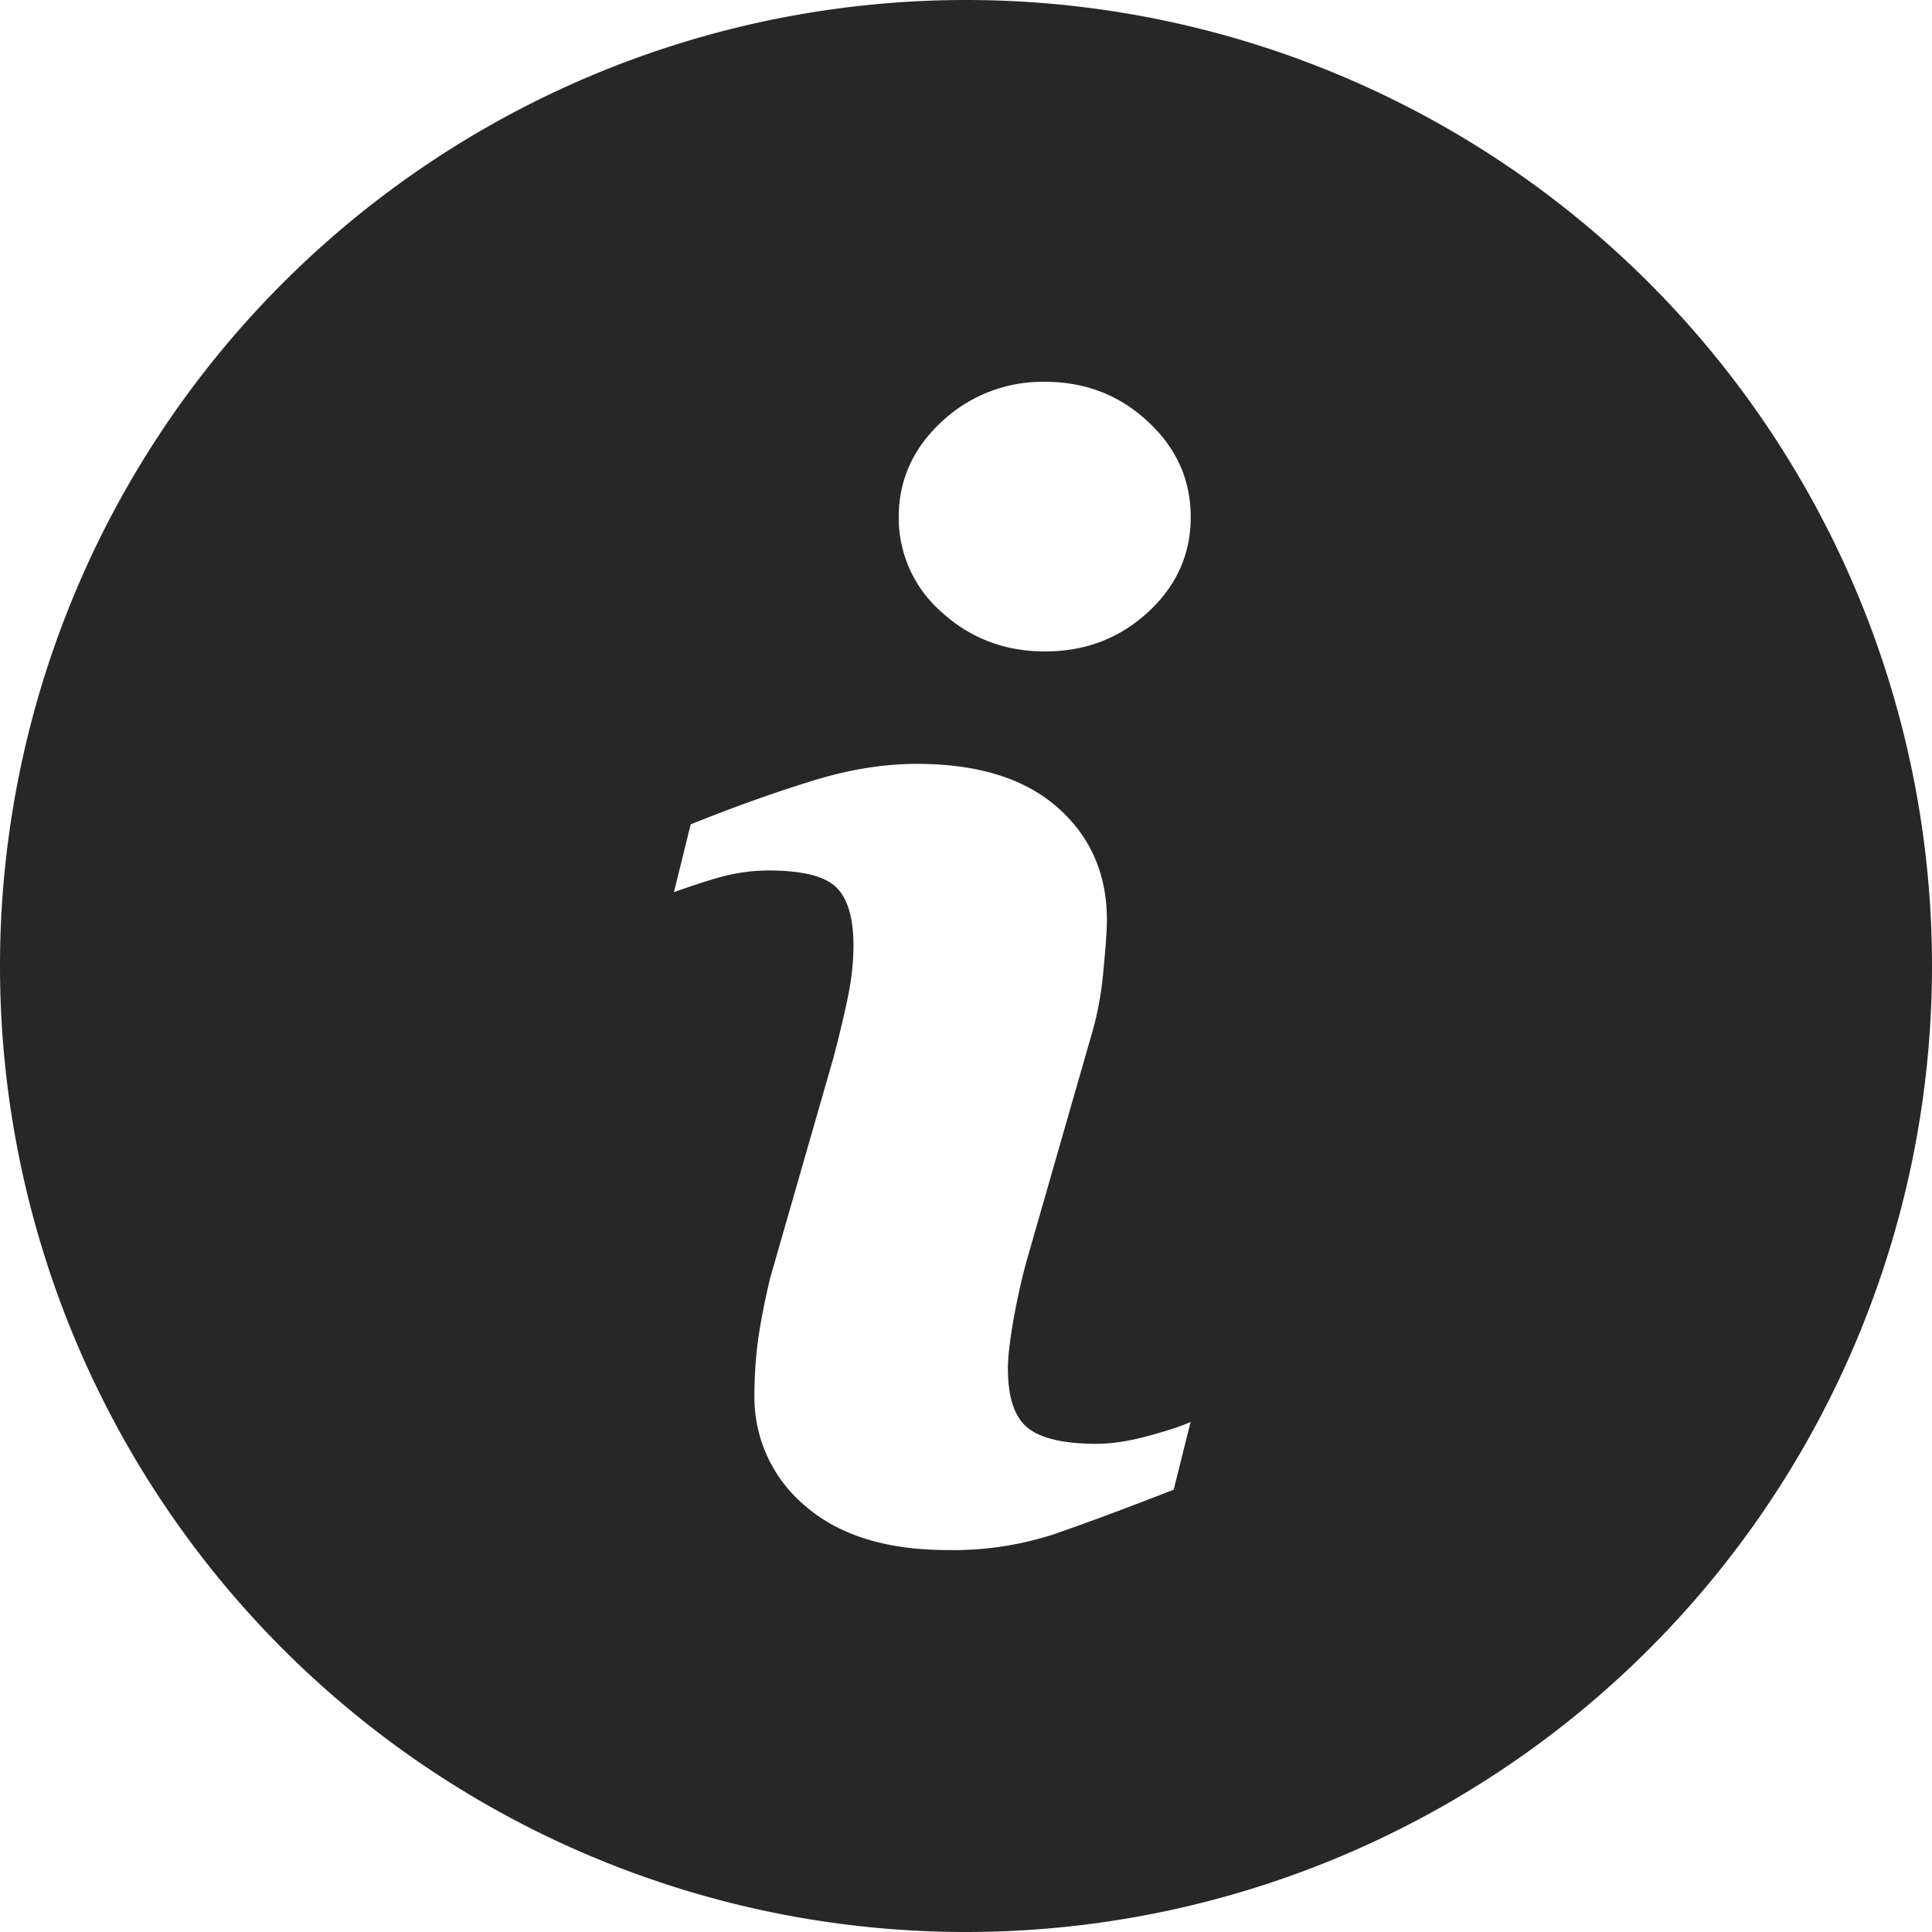
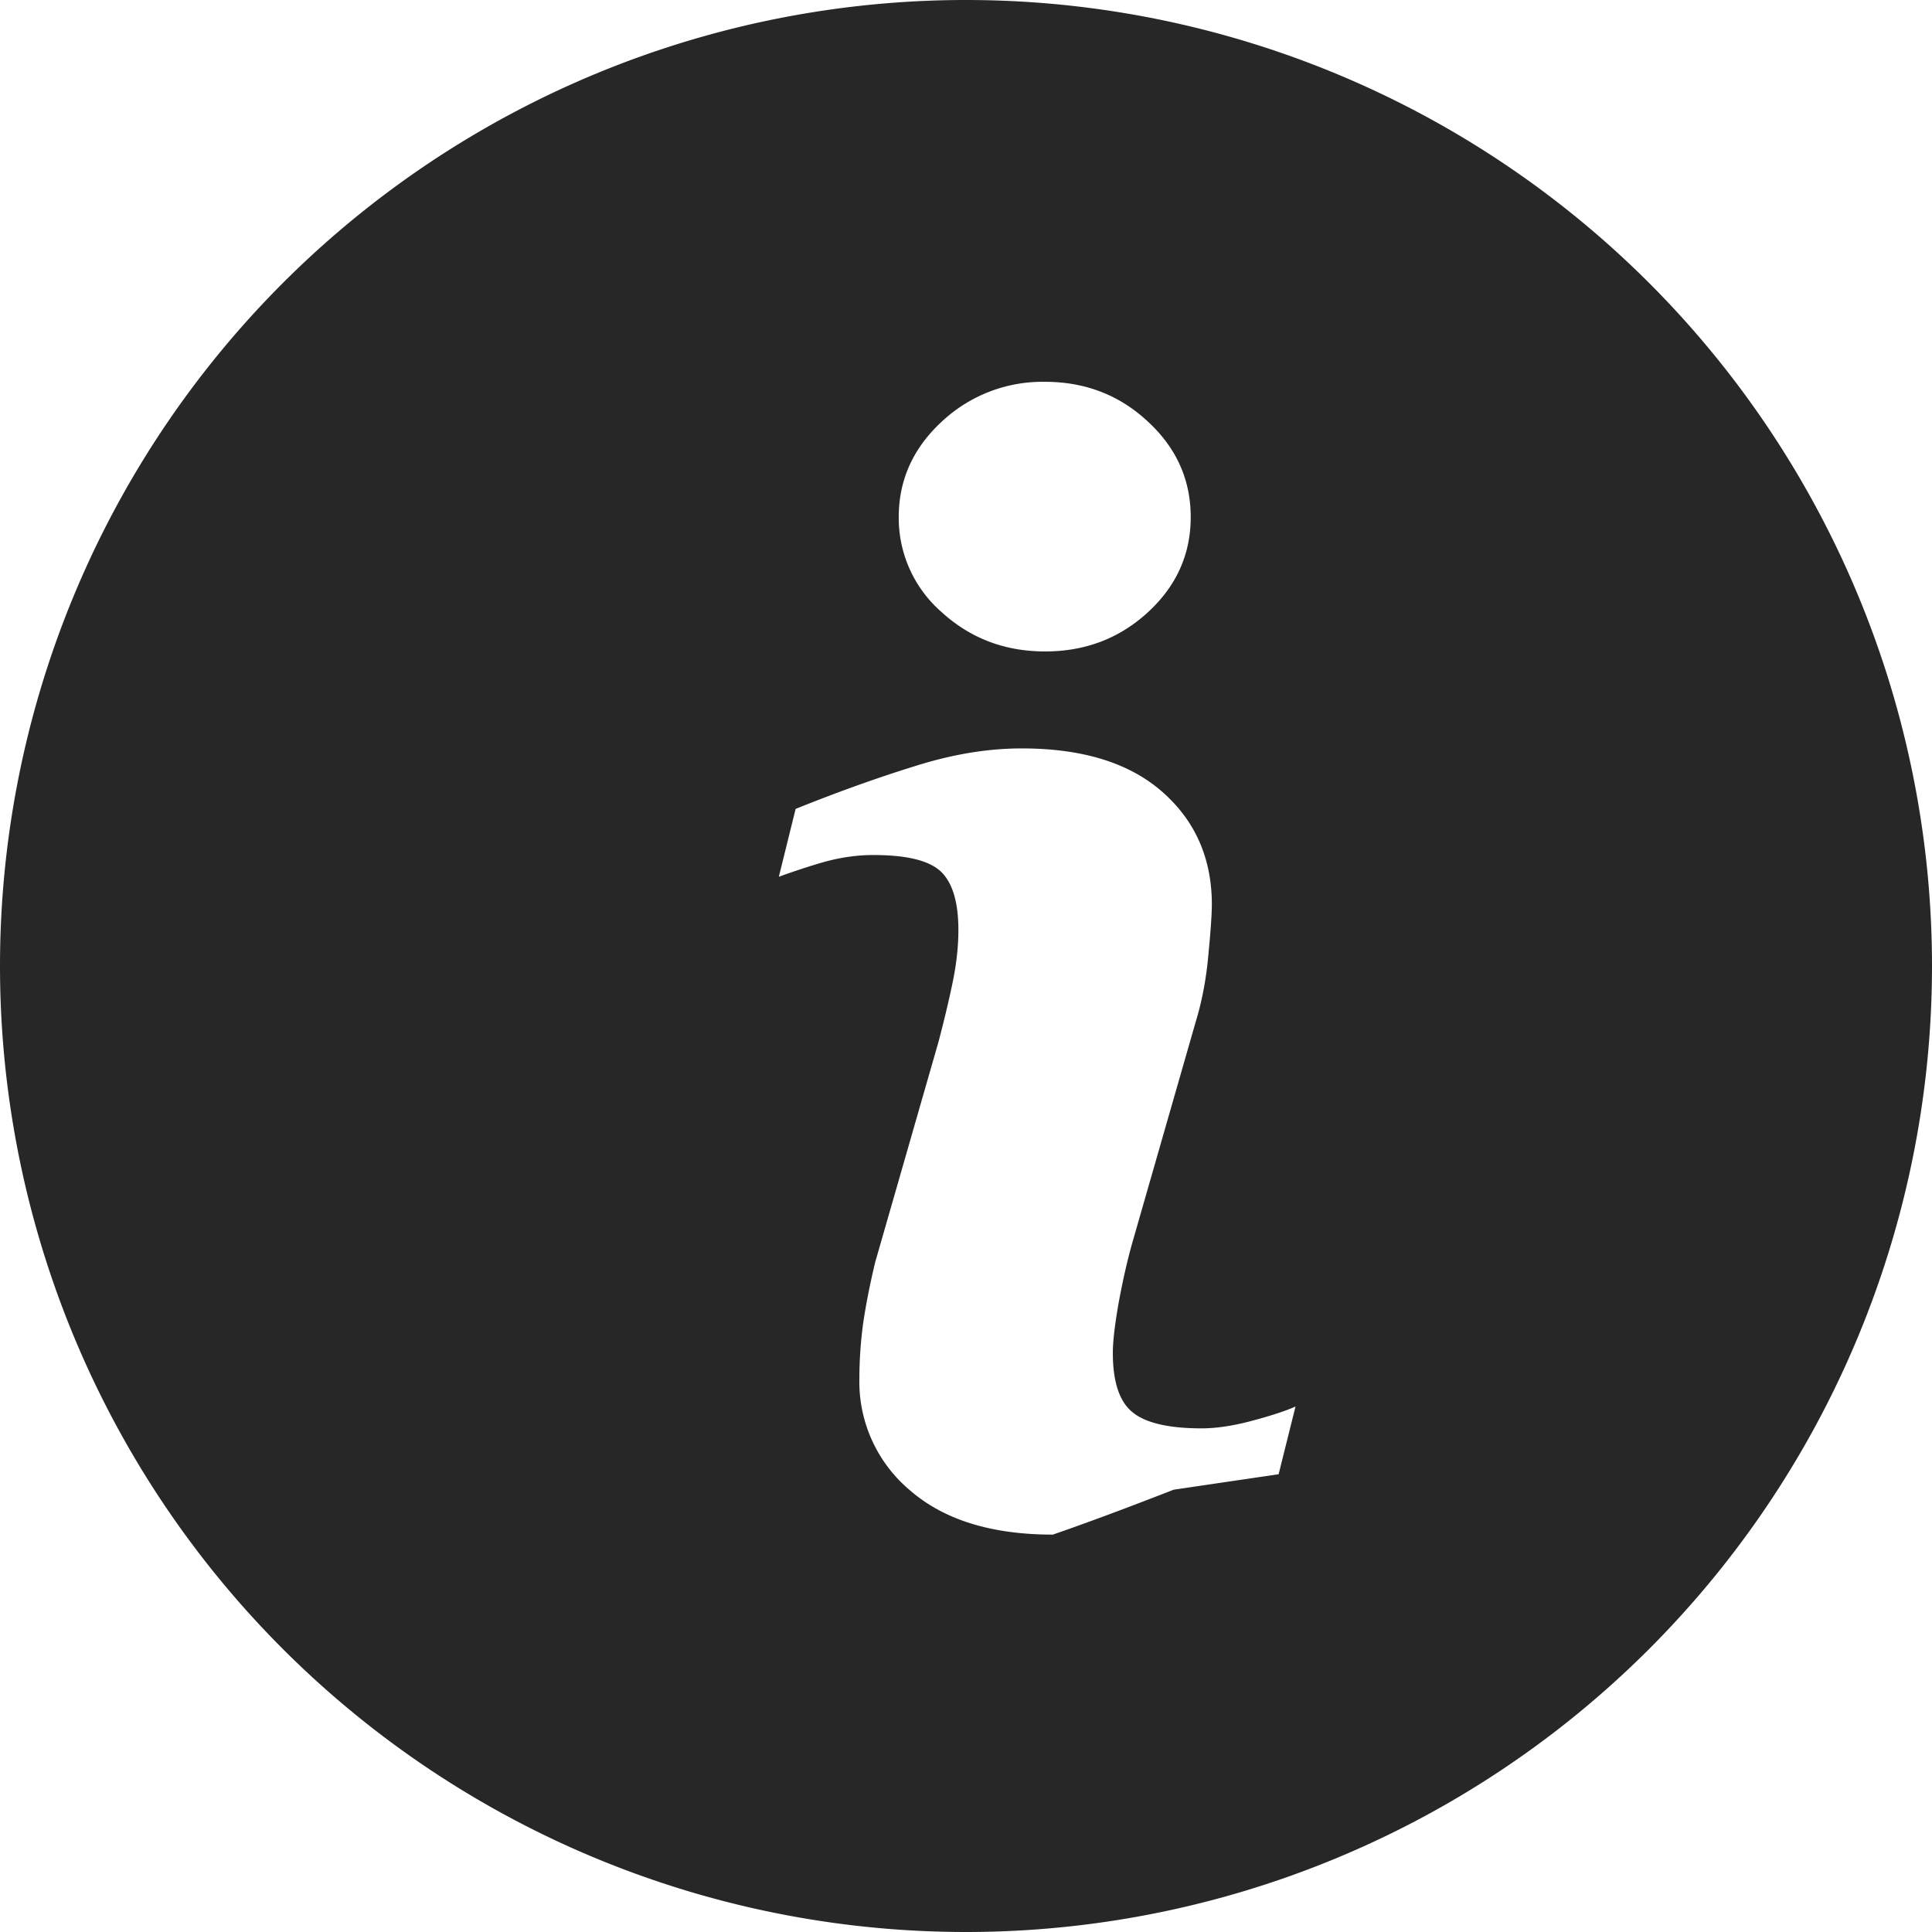
<svg xmlns="http://www.w3.org/2000/svg" width="16" height="16" viewBox="0 0 16 16">
  <title>information-button</title>
-   <path d="M8 0a8 8 0 1 0 0 16A8 8 0 0 0 8 0zm1.72 12.337c-.418.163-.751.286-1.001.372a2.7 2.7 0 0 1-.869.128c-.507 0-.901-.122-1.182-.366a1.173 1.173 0 0 1-.42-.927c0-.146.01-.296.03-.448.022-.152.055-.323.101-.515l.524-1.824c.046-.175.086-.341.118-.496.032-.156.047-.3.047-.43 0-.232-.049-.394-.146-.486-.099-.092-.284-.136-.56-.136-.135 0-.274.02-.416.06a5.978 5.978 0 0 0-.365.12l.139-.562c.343-.138.671-.256.984-.353.314-.1.61-.148.889-.148.503 0 .891.12 1.164.36.272.239.41.55.41.933 0 .08-.01.22-.029.419-.018.2-.053.383-.104.55l-.522 1.819c-.042.146-.08.313-.115.5-.033.186-.05.329-.05.424 0 .242.055.407.165.494.108.088.3.132.57.132.126 0 .269-.022.43-.066.16-.043.275-.082.348-.115l-.14.561zM9.507 5.07c-.236.217-.52.325-.852.325-.332 0-.618-.108-.856-.325a1.033 1.033 0 0 1-.356-.788c0-.308.12-.572.356-.79a1.22 1.22 0 0 1 .856-.33c.332 0 .617.11.852.33.236.218.354.482.354.79 0 .308-.118.571-.354.788z" fill="#272727" />
+   <path d="M8 0a8 8 0 1 0 0 16A8 8 0 0 0 8 0zm1.72 12.337c-.418.163-.751.286-1.001.372c-.507 0-.901-.122-1.182-.366a1.173 1.173 0 0 1-.42-.927c0-.146.01-.296.03-.448.022-.152.055-.323.101-.515l.524-1.824c.046-.175.086-.341.118-.496.032-.156.047-.3.047-.43 0-.232-.049-.394-.146-.486-.099-.092-.284-.136-.56-.136-.135 0-.274.02-.416.06a5.978 5.978 0 0 0-.365.12l.139-.562c.343-.138.671-.256.984-.353.314-.1.61-.148.889-.148.503 0 .891.12 1.164.36.272.239.41.55.41.933 0 .08-.01.22-.029.419-.018.2-.053.383-.104.55l-.522 1.819c-.042.146-.08.313-.115.5-.033.186-.05.329-.05.424 0 .242.055.407.165.494.108.088.3.132.57.132.126 0 .269-.022.43-.066.16-.043.275-.082.348-.115l-.14.561zM9.507 5.07c-.236.217-.52.325-.852.325-.332 0-.618-.108-.856-.325a1.033 1.033 0 0 1-.356-.788c0-.308.12-.572.356-.79a1.22 1.22 0 0 1 .856-.33c.332 0 .617.11.852.33.236.218.354.482.354.79 0 .308-.118.571-.354.788z" fill="#272727" />
</svg>